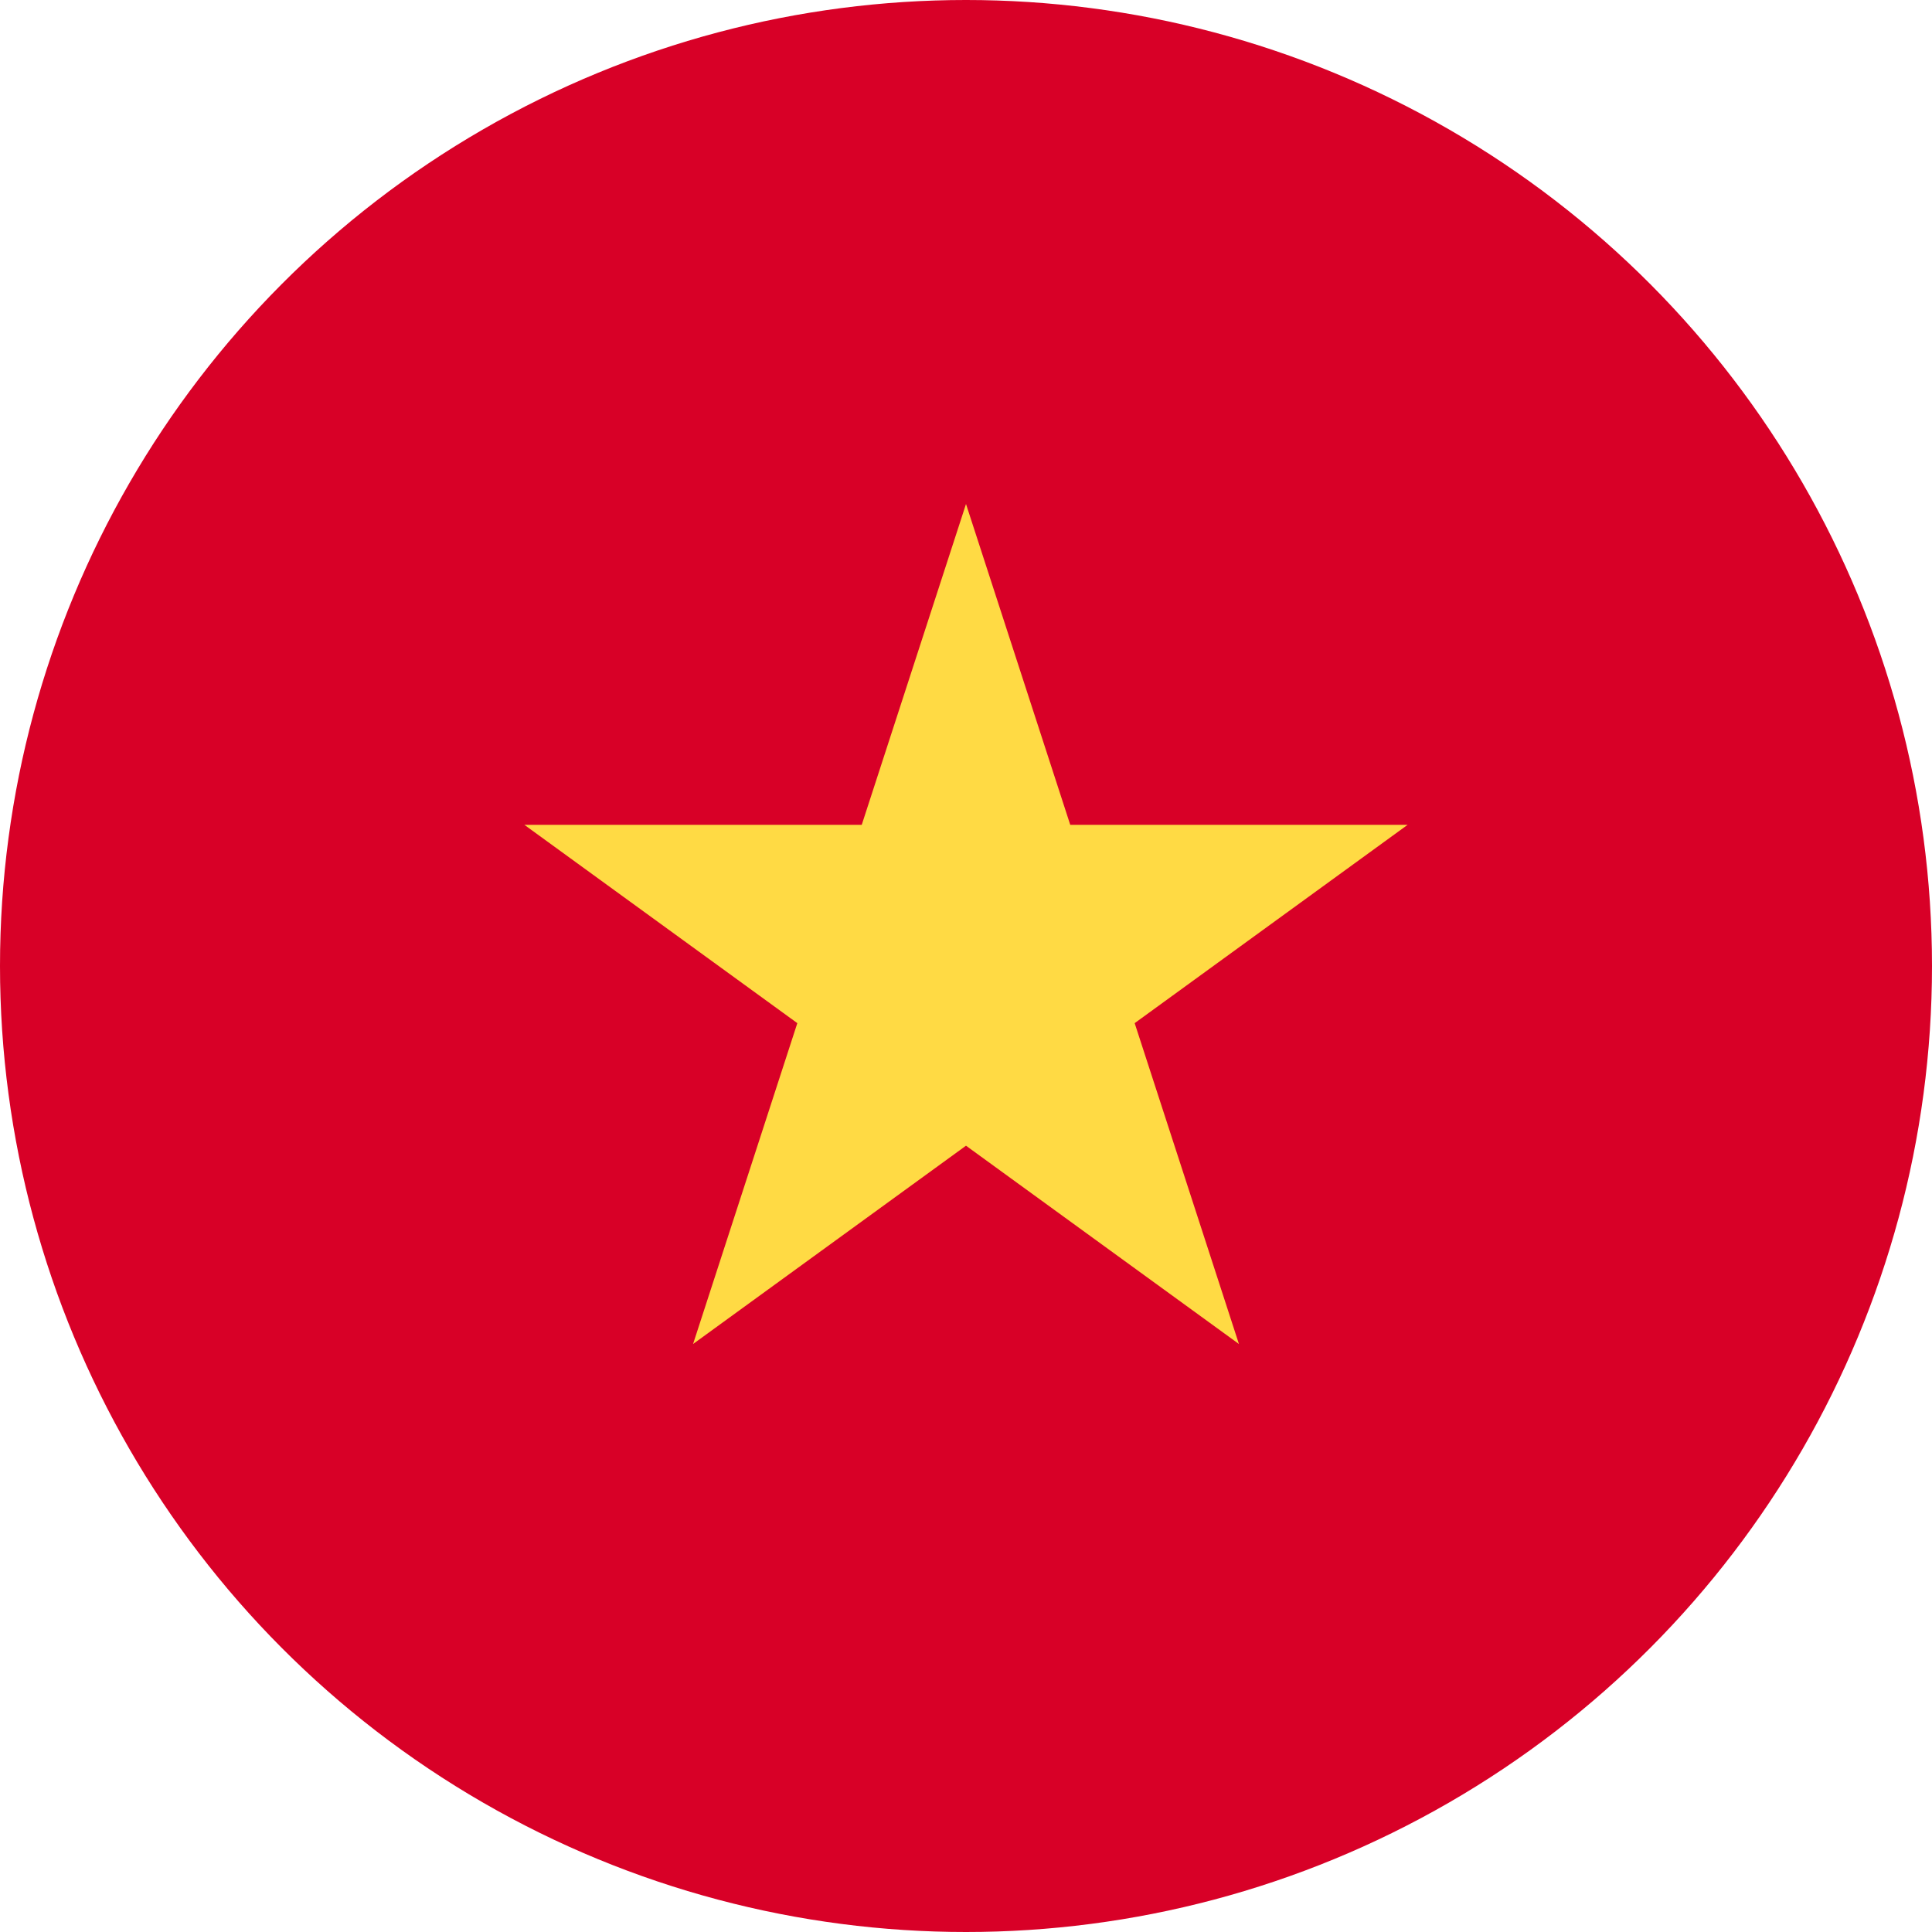
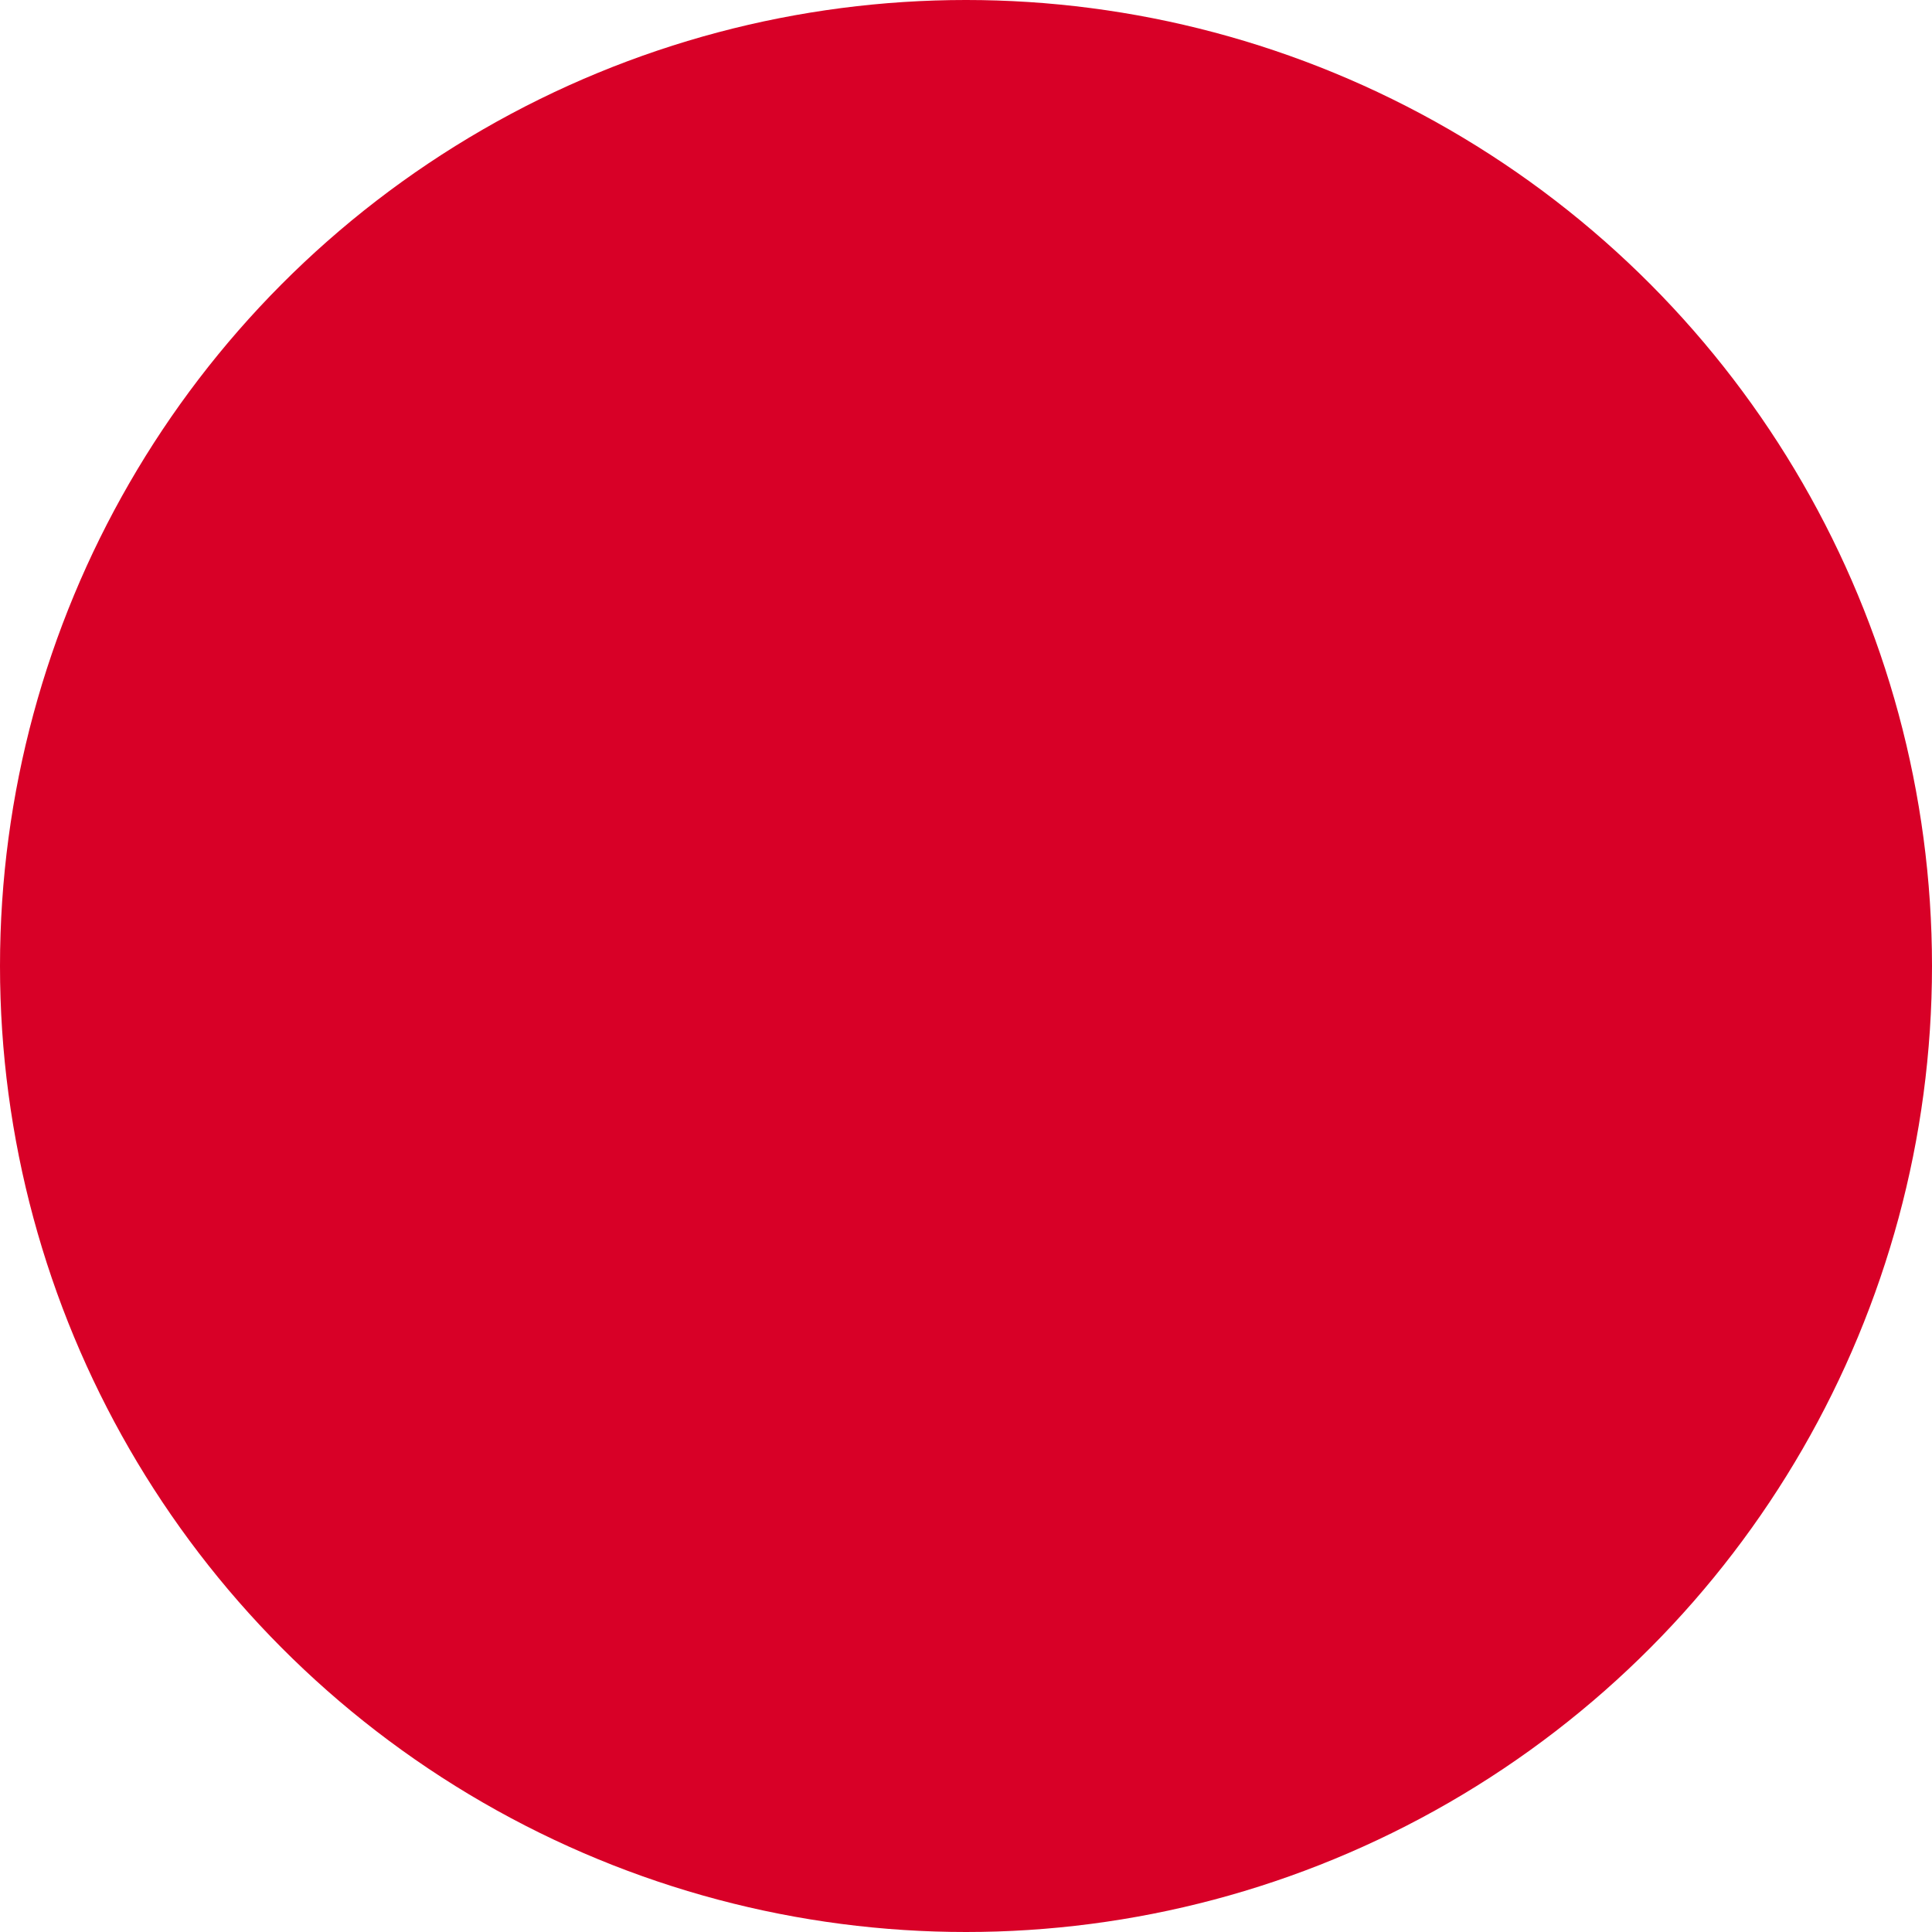
<svg xmlns="http://www.w3.org/2000/svg" width="512" height="512" viewBox="0 0 512 512">
  <circle cx="256" cy="256" r="256" fill="#d80027" />
-   <path d="M256,133.565l27.628,85.029h89.4L300.7,271.144l27.628,85.03L256,303.623l-72.33,52.551,27.628-85.03-72.33-52.55h89.4Z" fill="#ffda44" />
</svg>